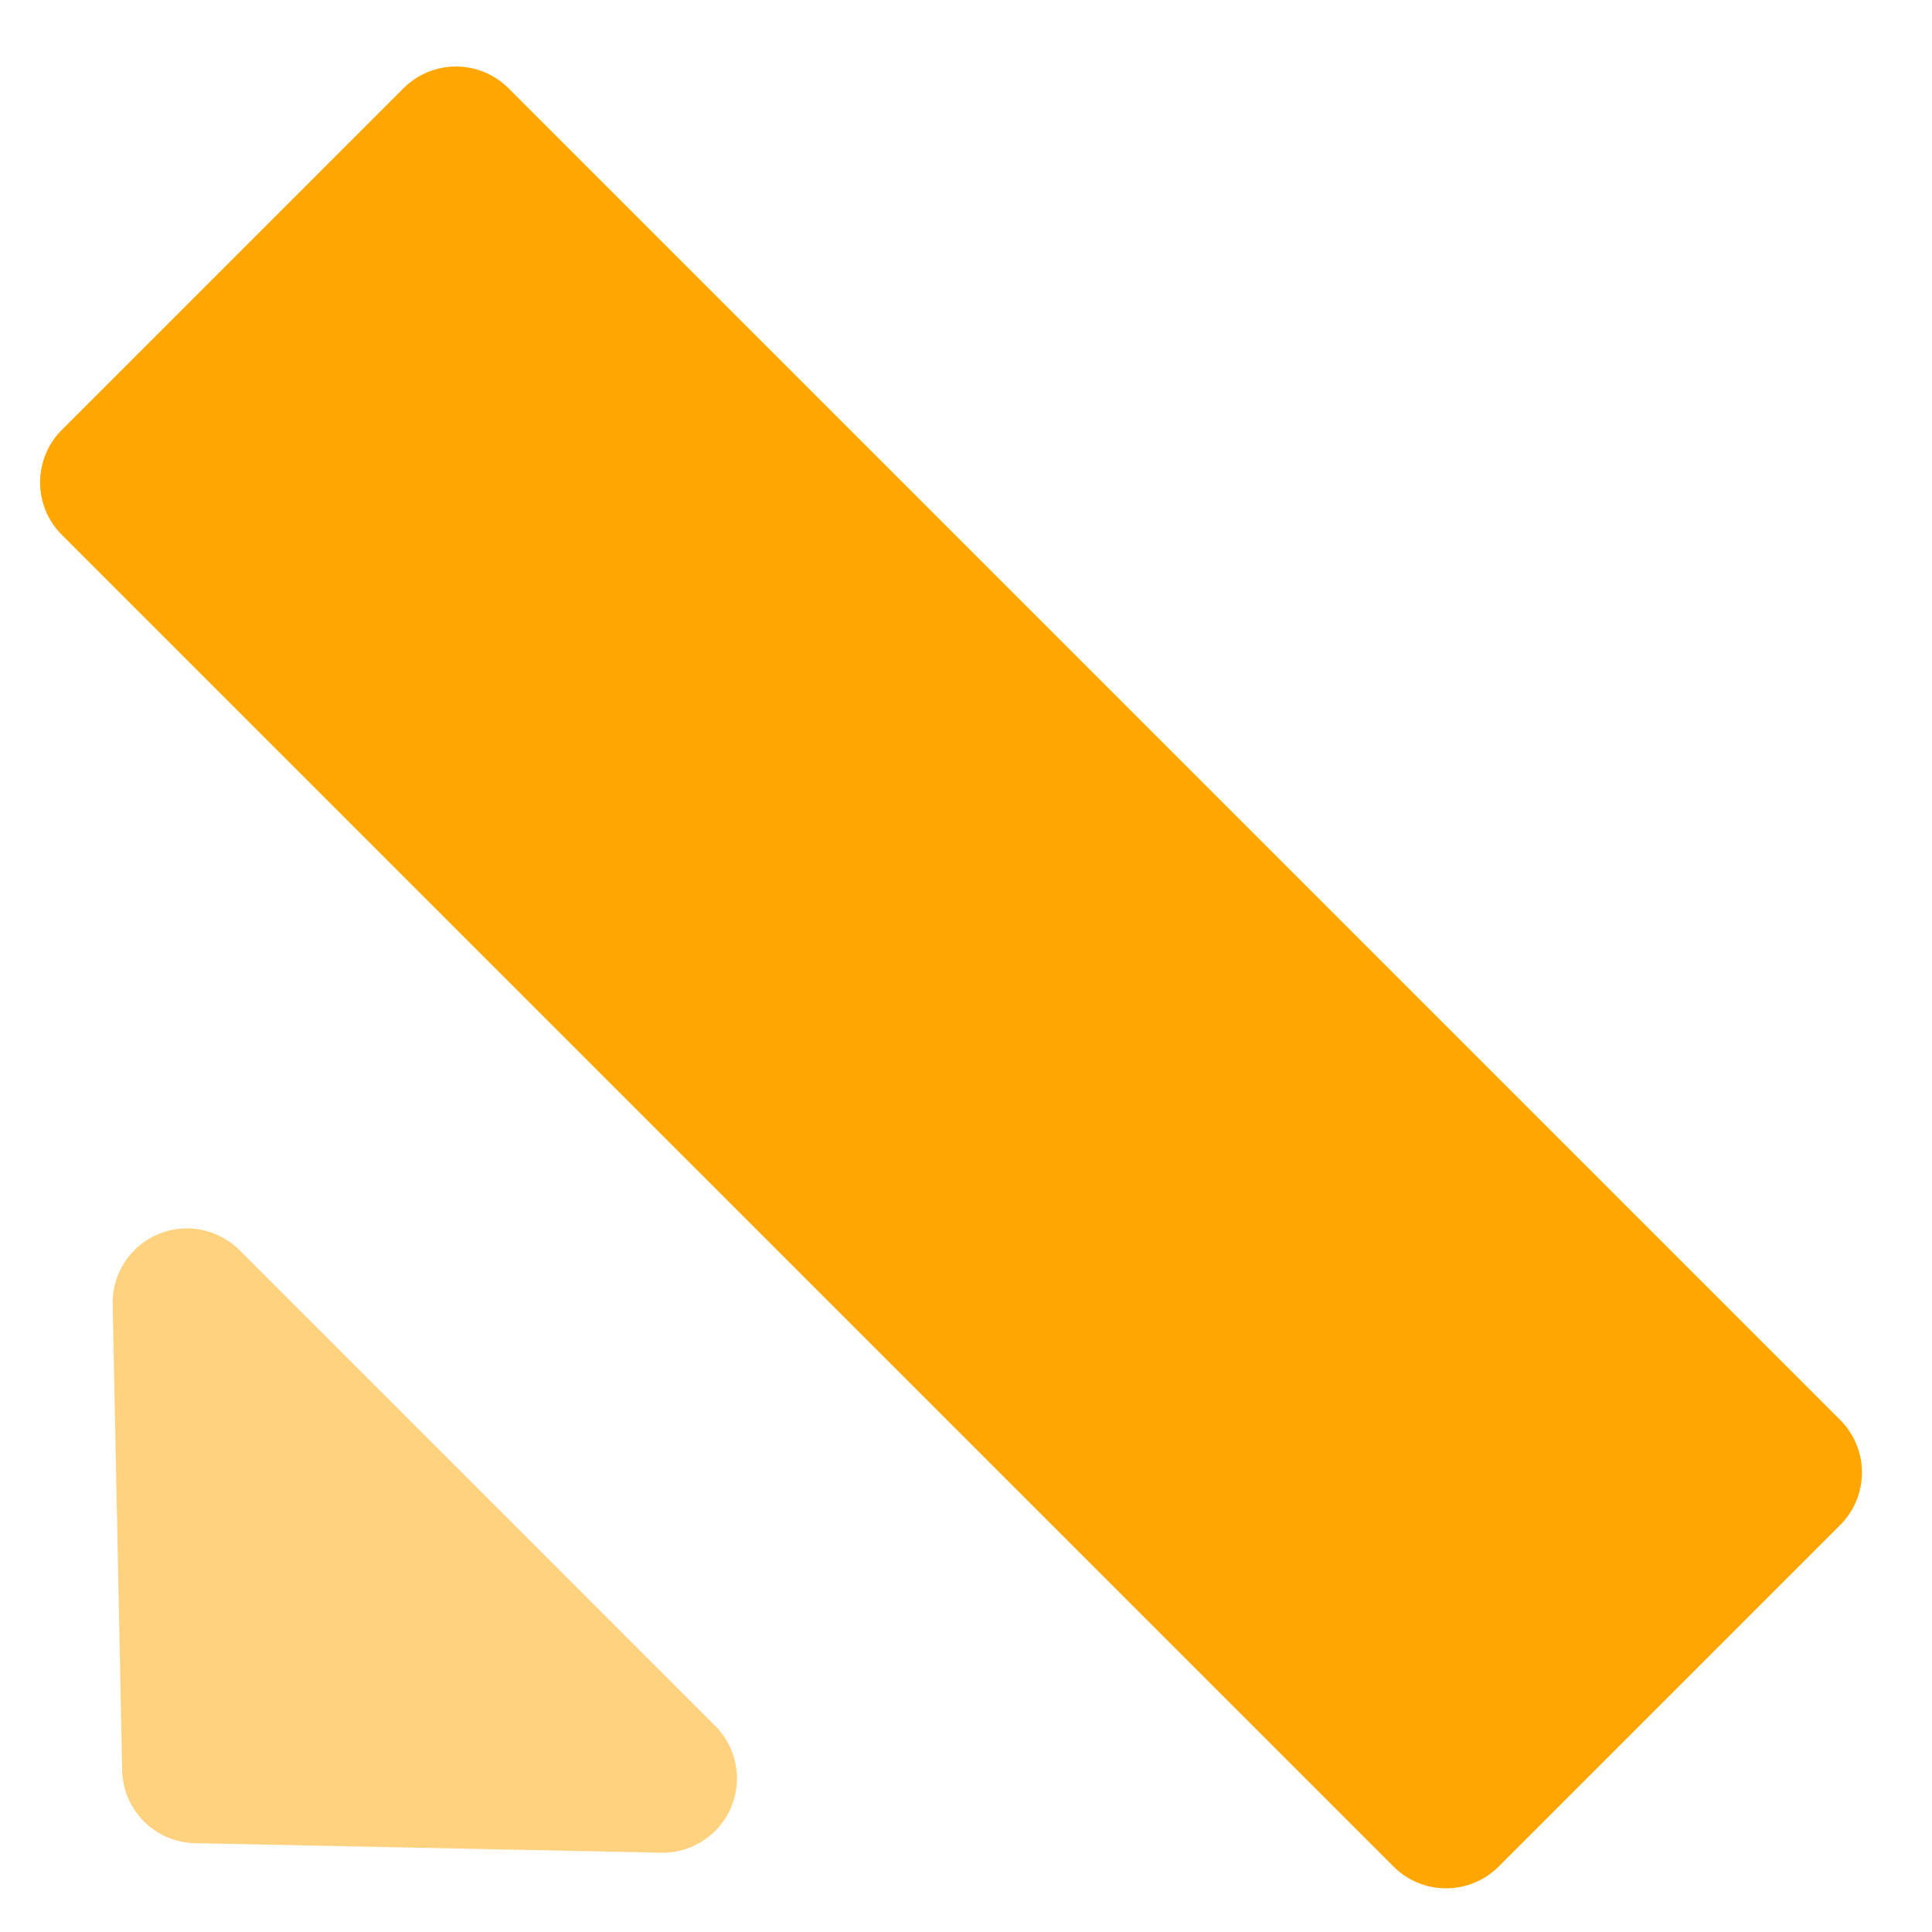
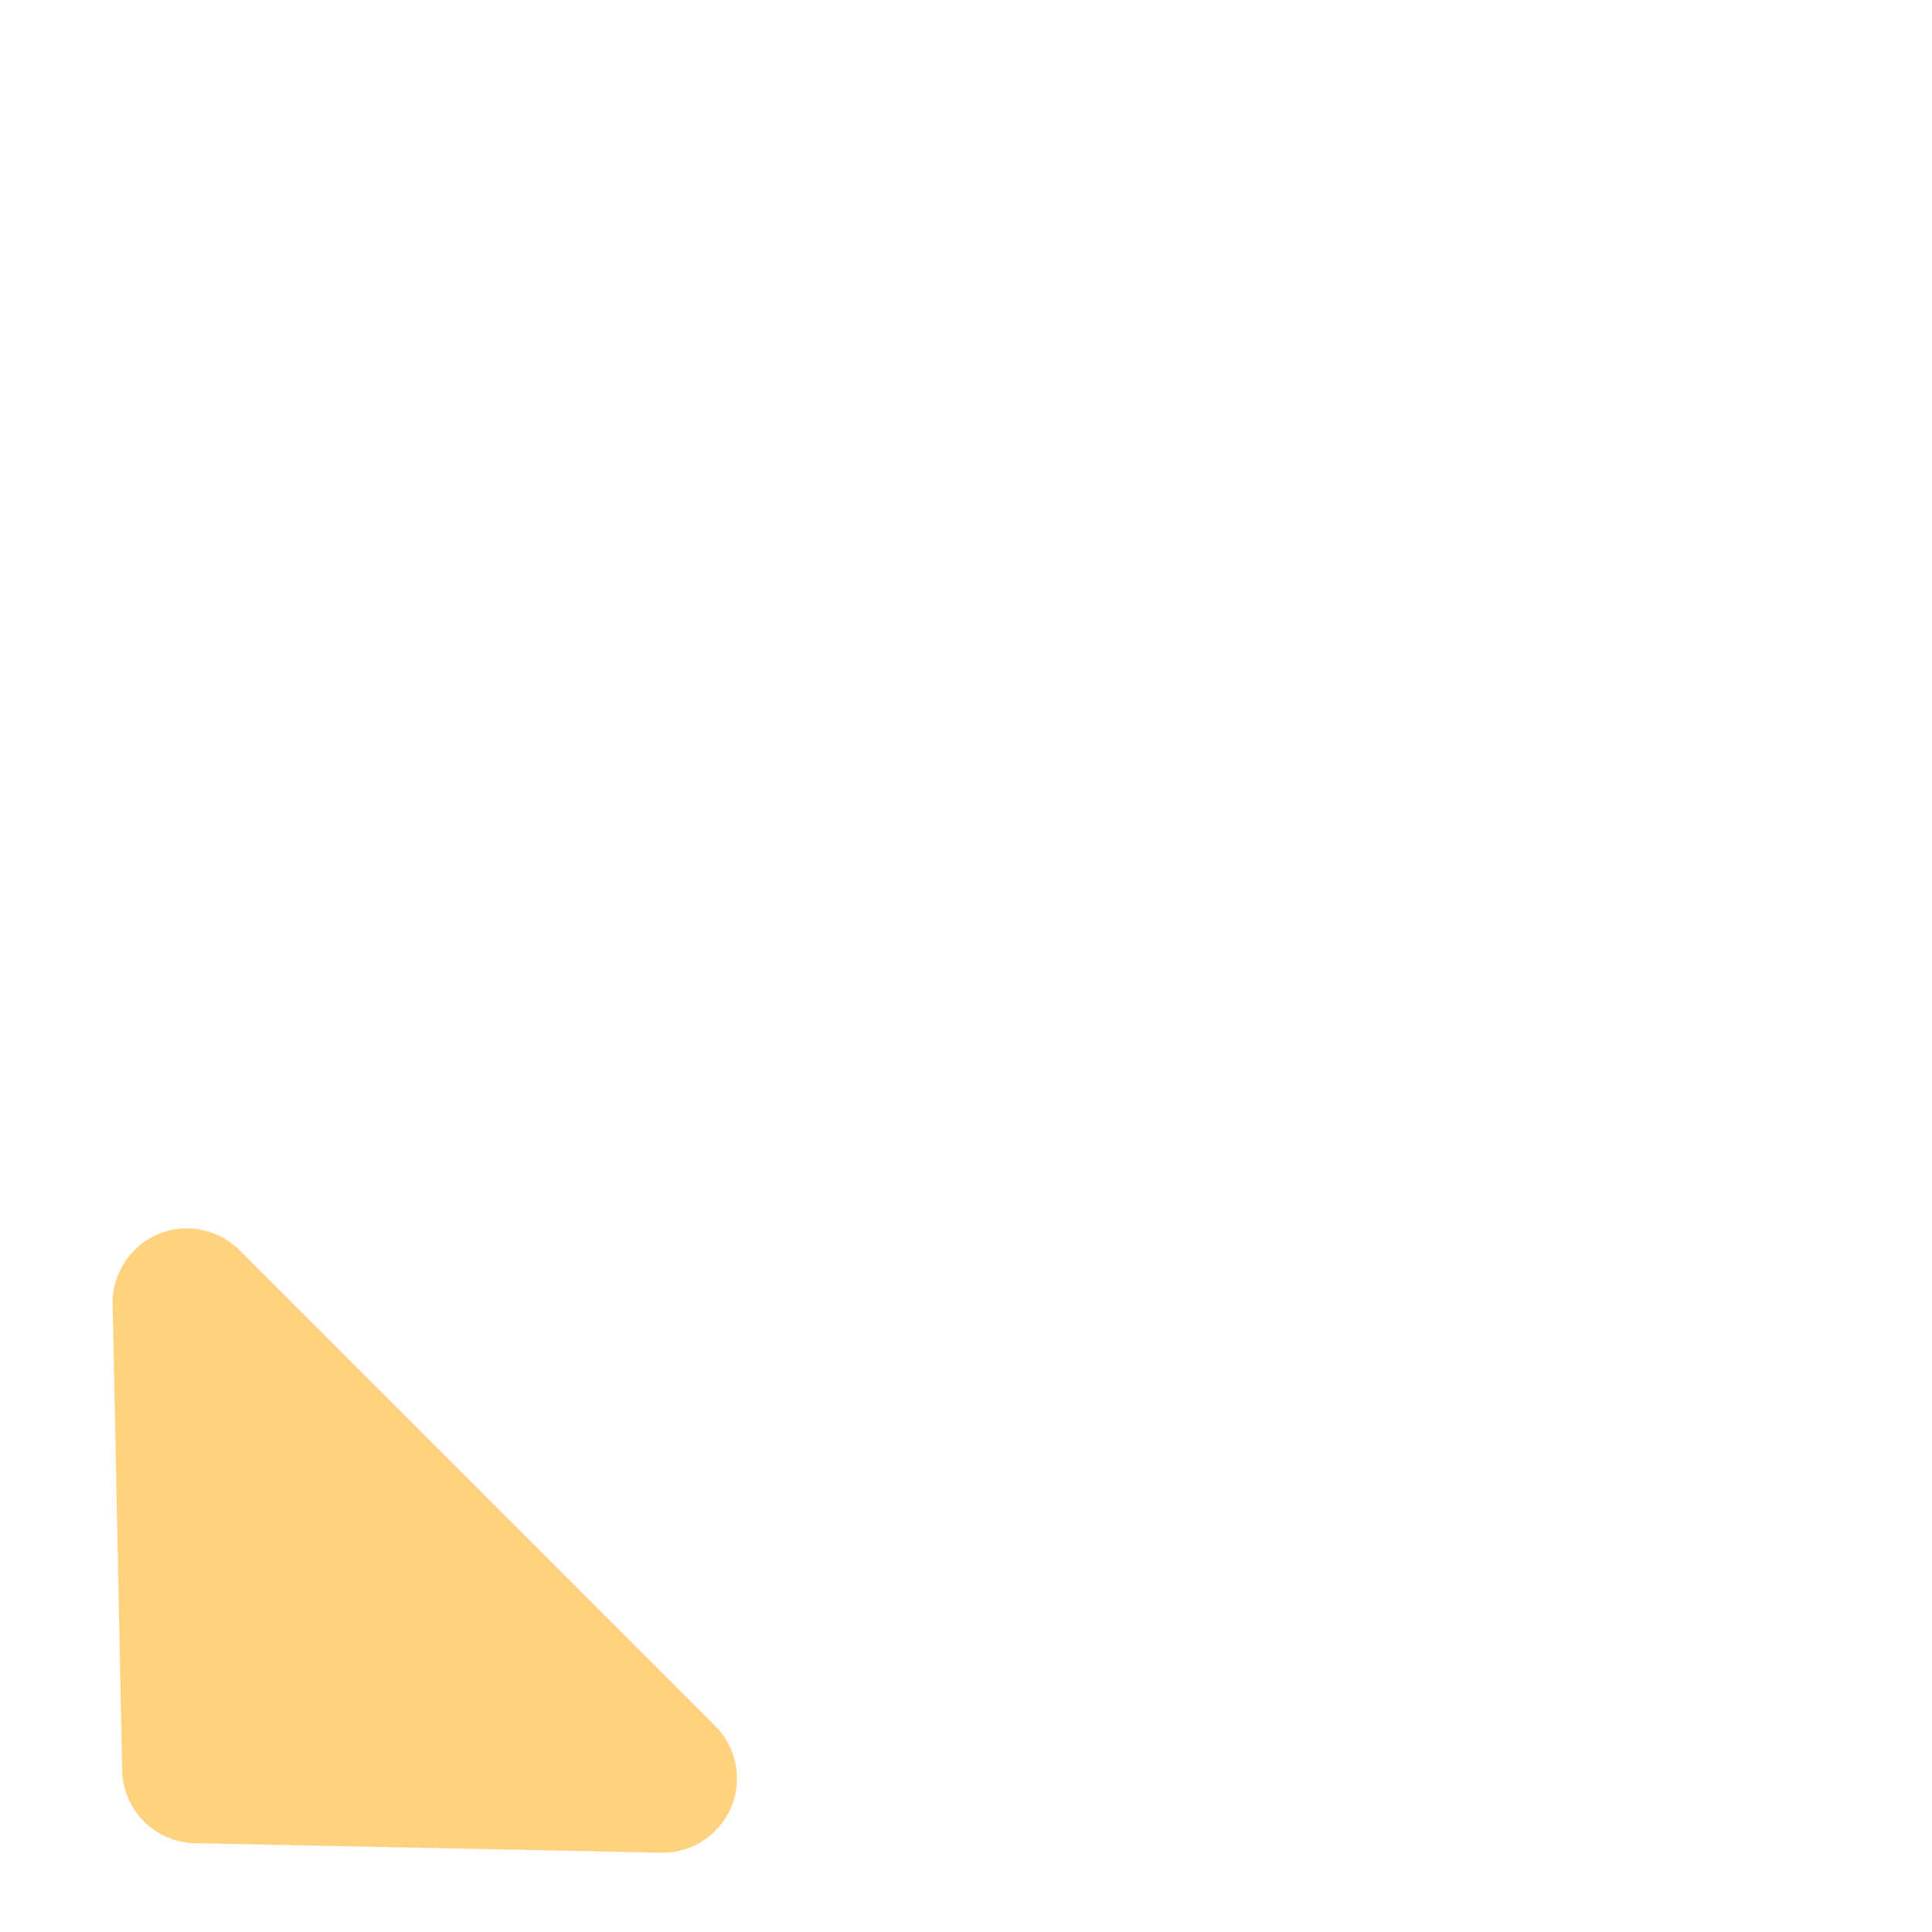
<svg xmlns="http://www.w3.org/2000/svg" width="39px" height="39px" viewBox="0 0 39 39" version="1.1">
  <title>solution-write</title>
  <g id="Homepage" stroke="none" stroke-width="1" fill="none" fill-rule="evenodd">
    <g id="RK" transform="translate(-357, -6027)">
      <g id="CTA" transform="translate(0, 5877)">
        <g id="solution-icons-row" transform="translate(357.189, 150.722)">
          <g id="solution-write" transform="translate(0, 0)">
            <path d="M14.495,25.736 L14.687,35.146 C14.704,35.975 14.046,36.66 13.218,36.677 C12.809,36.685 12.415,36.526 12.126,36.238 L2.524,26.635 C1.938,26.049 1.938,25.099 2.524,24.514 C2.813,24.225 3.207,24.066 3.615,24.075 L13.026,24.267 C13.83,24.283 14.478,24.931 14.495,25.736 Z" id="Triangle" fill="#FFD27F" transform="translate(8.386, 30.376) scale(-1, -1) rotate(-360) translate(-8.386, -30.376) " />
-             <path d="M7.955,1.061 L1.061,7.955 C0.475,8.541 0.475,9.491 1.061,10.077 L27.942,36.958 C28.528,37.544 29.477,37.544 30.063,36.958 L36.958,30.063 C37.544,29.477 37.544,28.528 36.958,27.942 L10.077,1.061 C9.491,0.475 8.541,0.475 7.955,1.061 Z" id="Rectangle" fill="#FFA600" transform="translate(19.009, 19.009) scale(-1, -1) rotate(-360) translate(-19.009, -19.009) " />
          </g>
        </g>
      </g>
    </g>
  </g>
</svg>